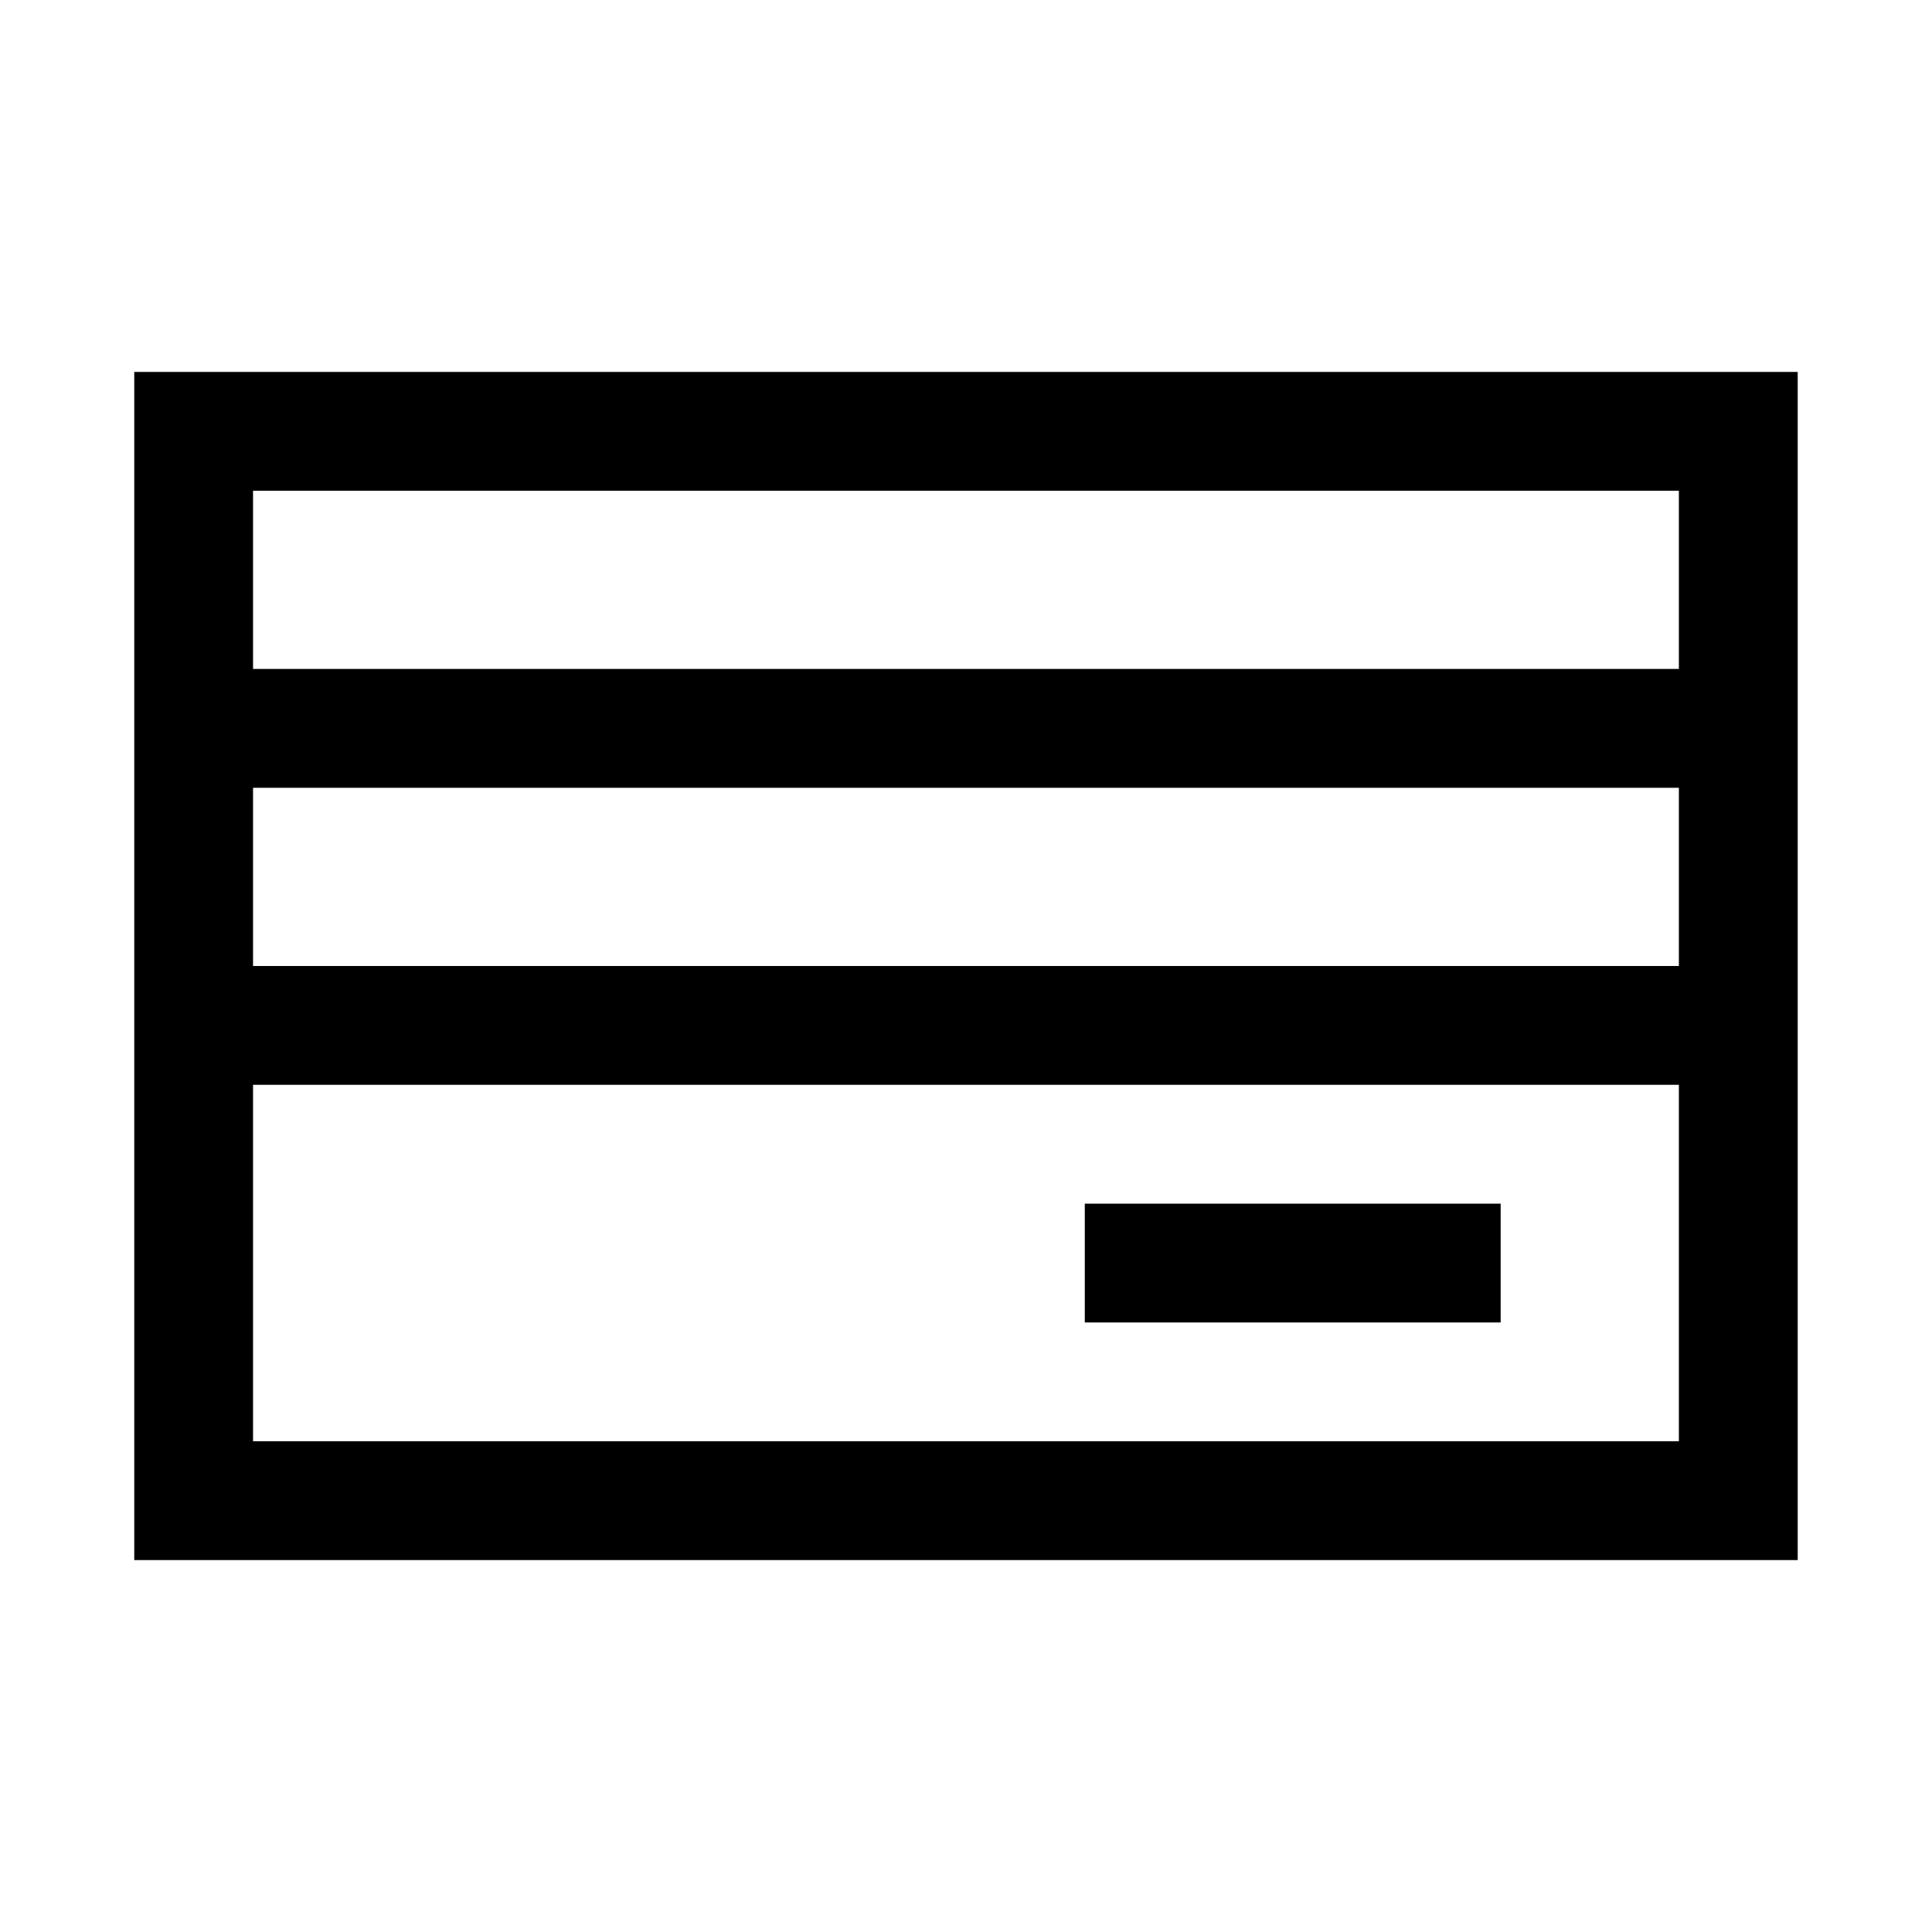
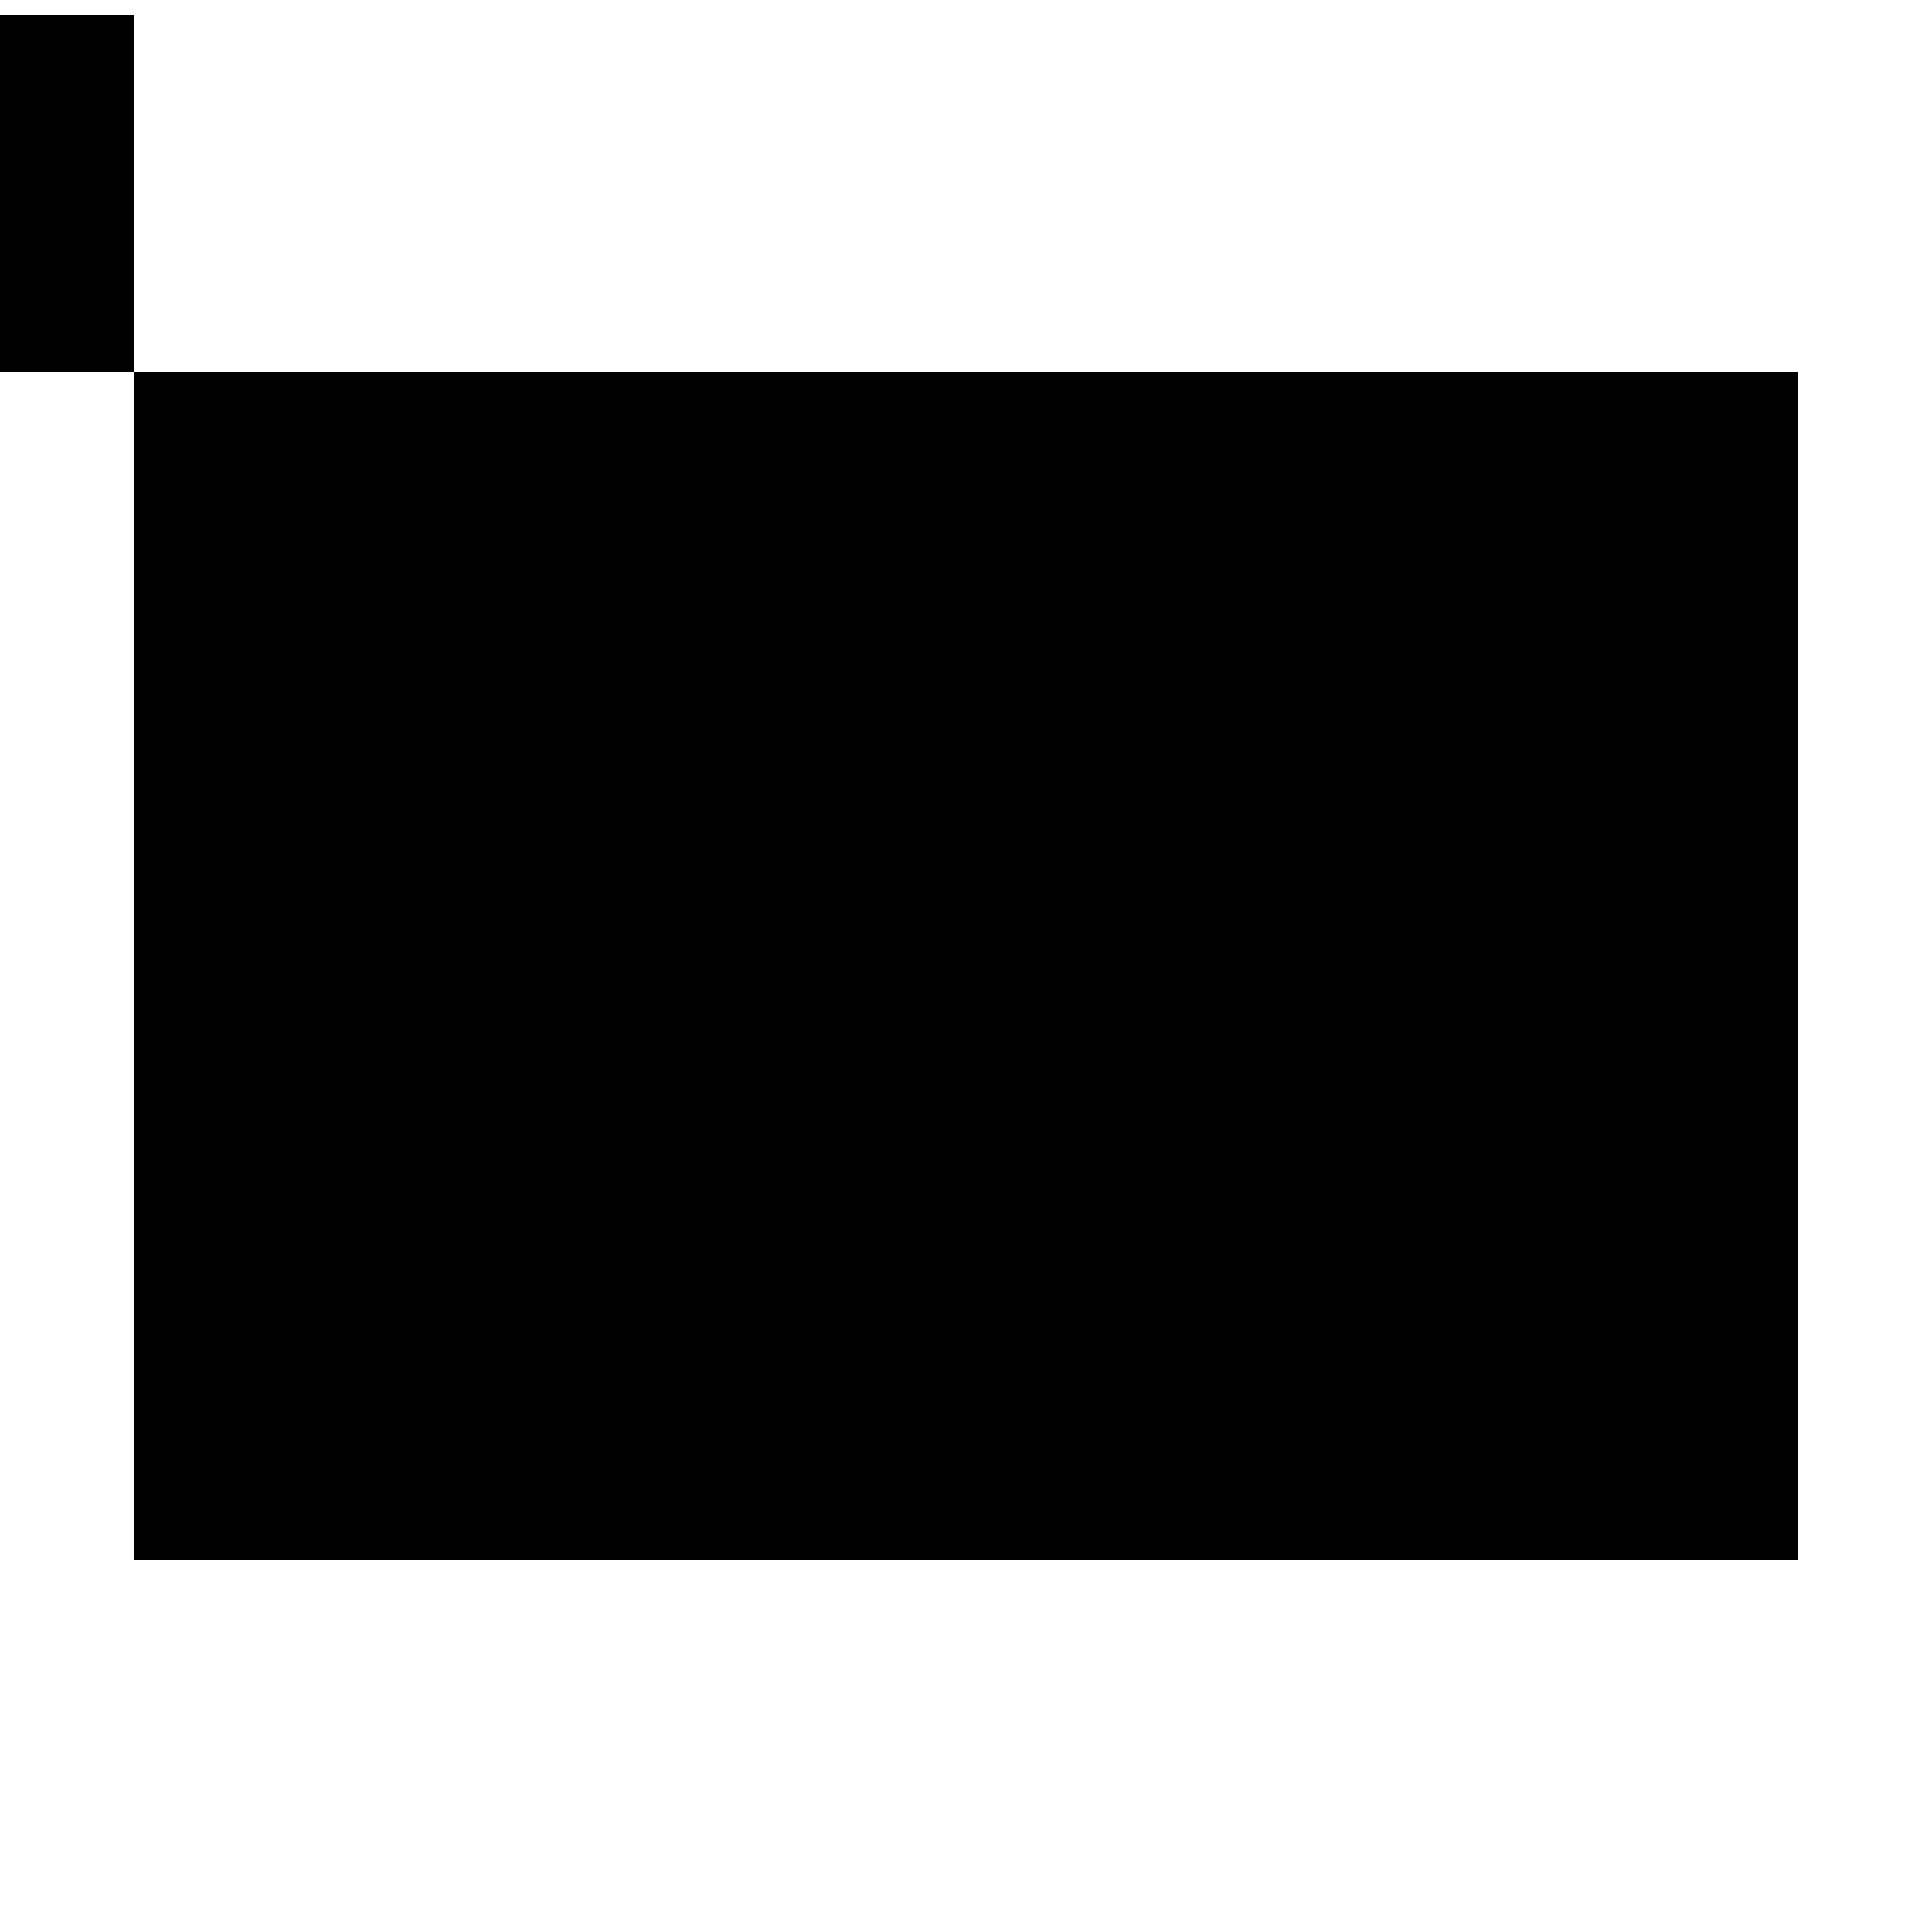
<svg xmlns="http://www.w3.org/2000/svg" fill="#000000" width="800px" height="800px" version="1.1" viewBox="144 144 512 512">
-   <path d="m179.58 242.56v314.88h440.83v-314.88zm409.34 283.39h-377.86v-94.461h377.86zm0-125.95-377.86 0.004v-47.234h377.86zm0-78.719h-377.86v-47.23h377.86zm-157.44 173.18v-31.484h110.21v31.488z" />
+   <path d="m179.58 242.56v314.88h440.83v-314.88zh-377.86v-94.461h377.86zm0-125.95-377.86 0.004v-47.234h377.86zm0-78.719h-377.86v-47.23h377.86zm-157.44 173.18v-31.484h110.21v31.488z" />
</svg>